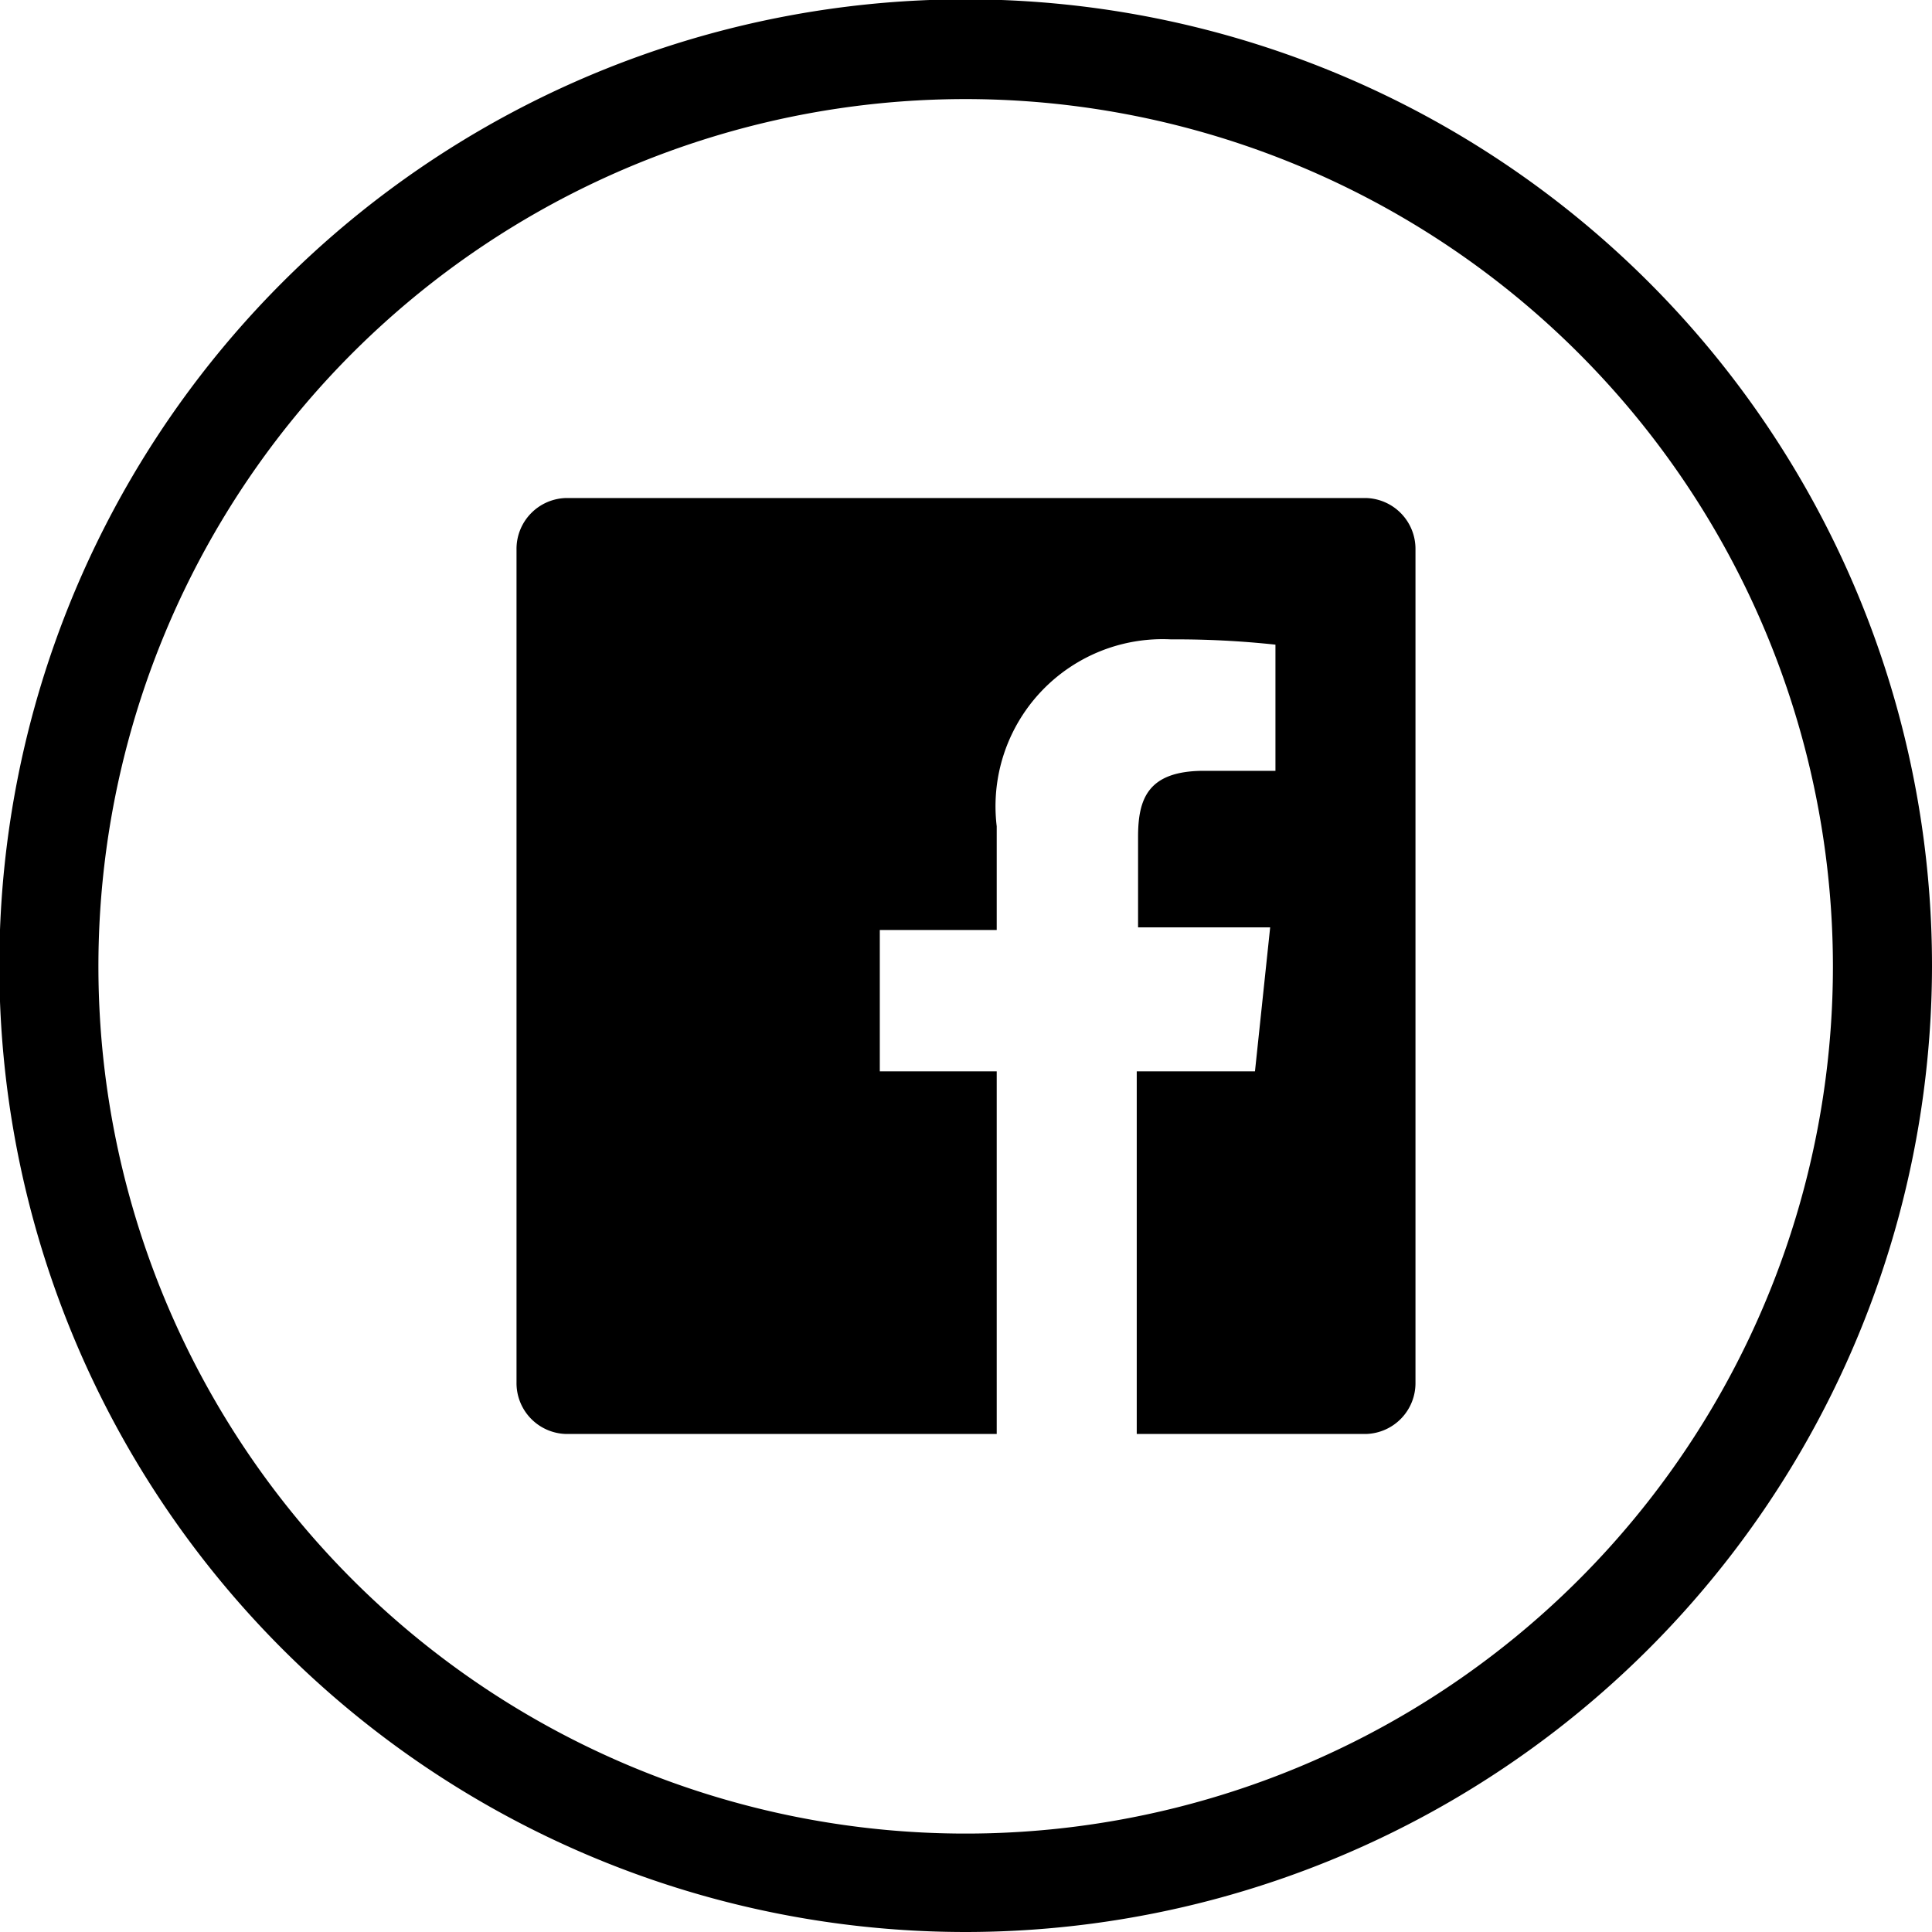
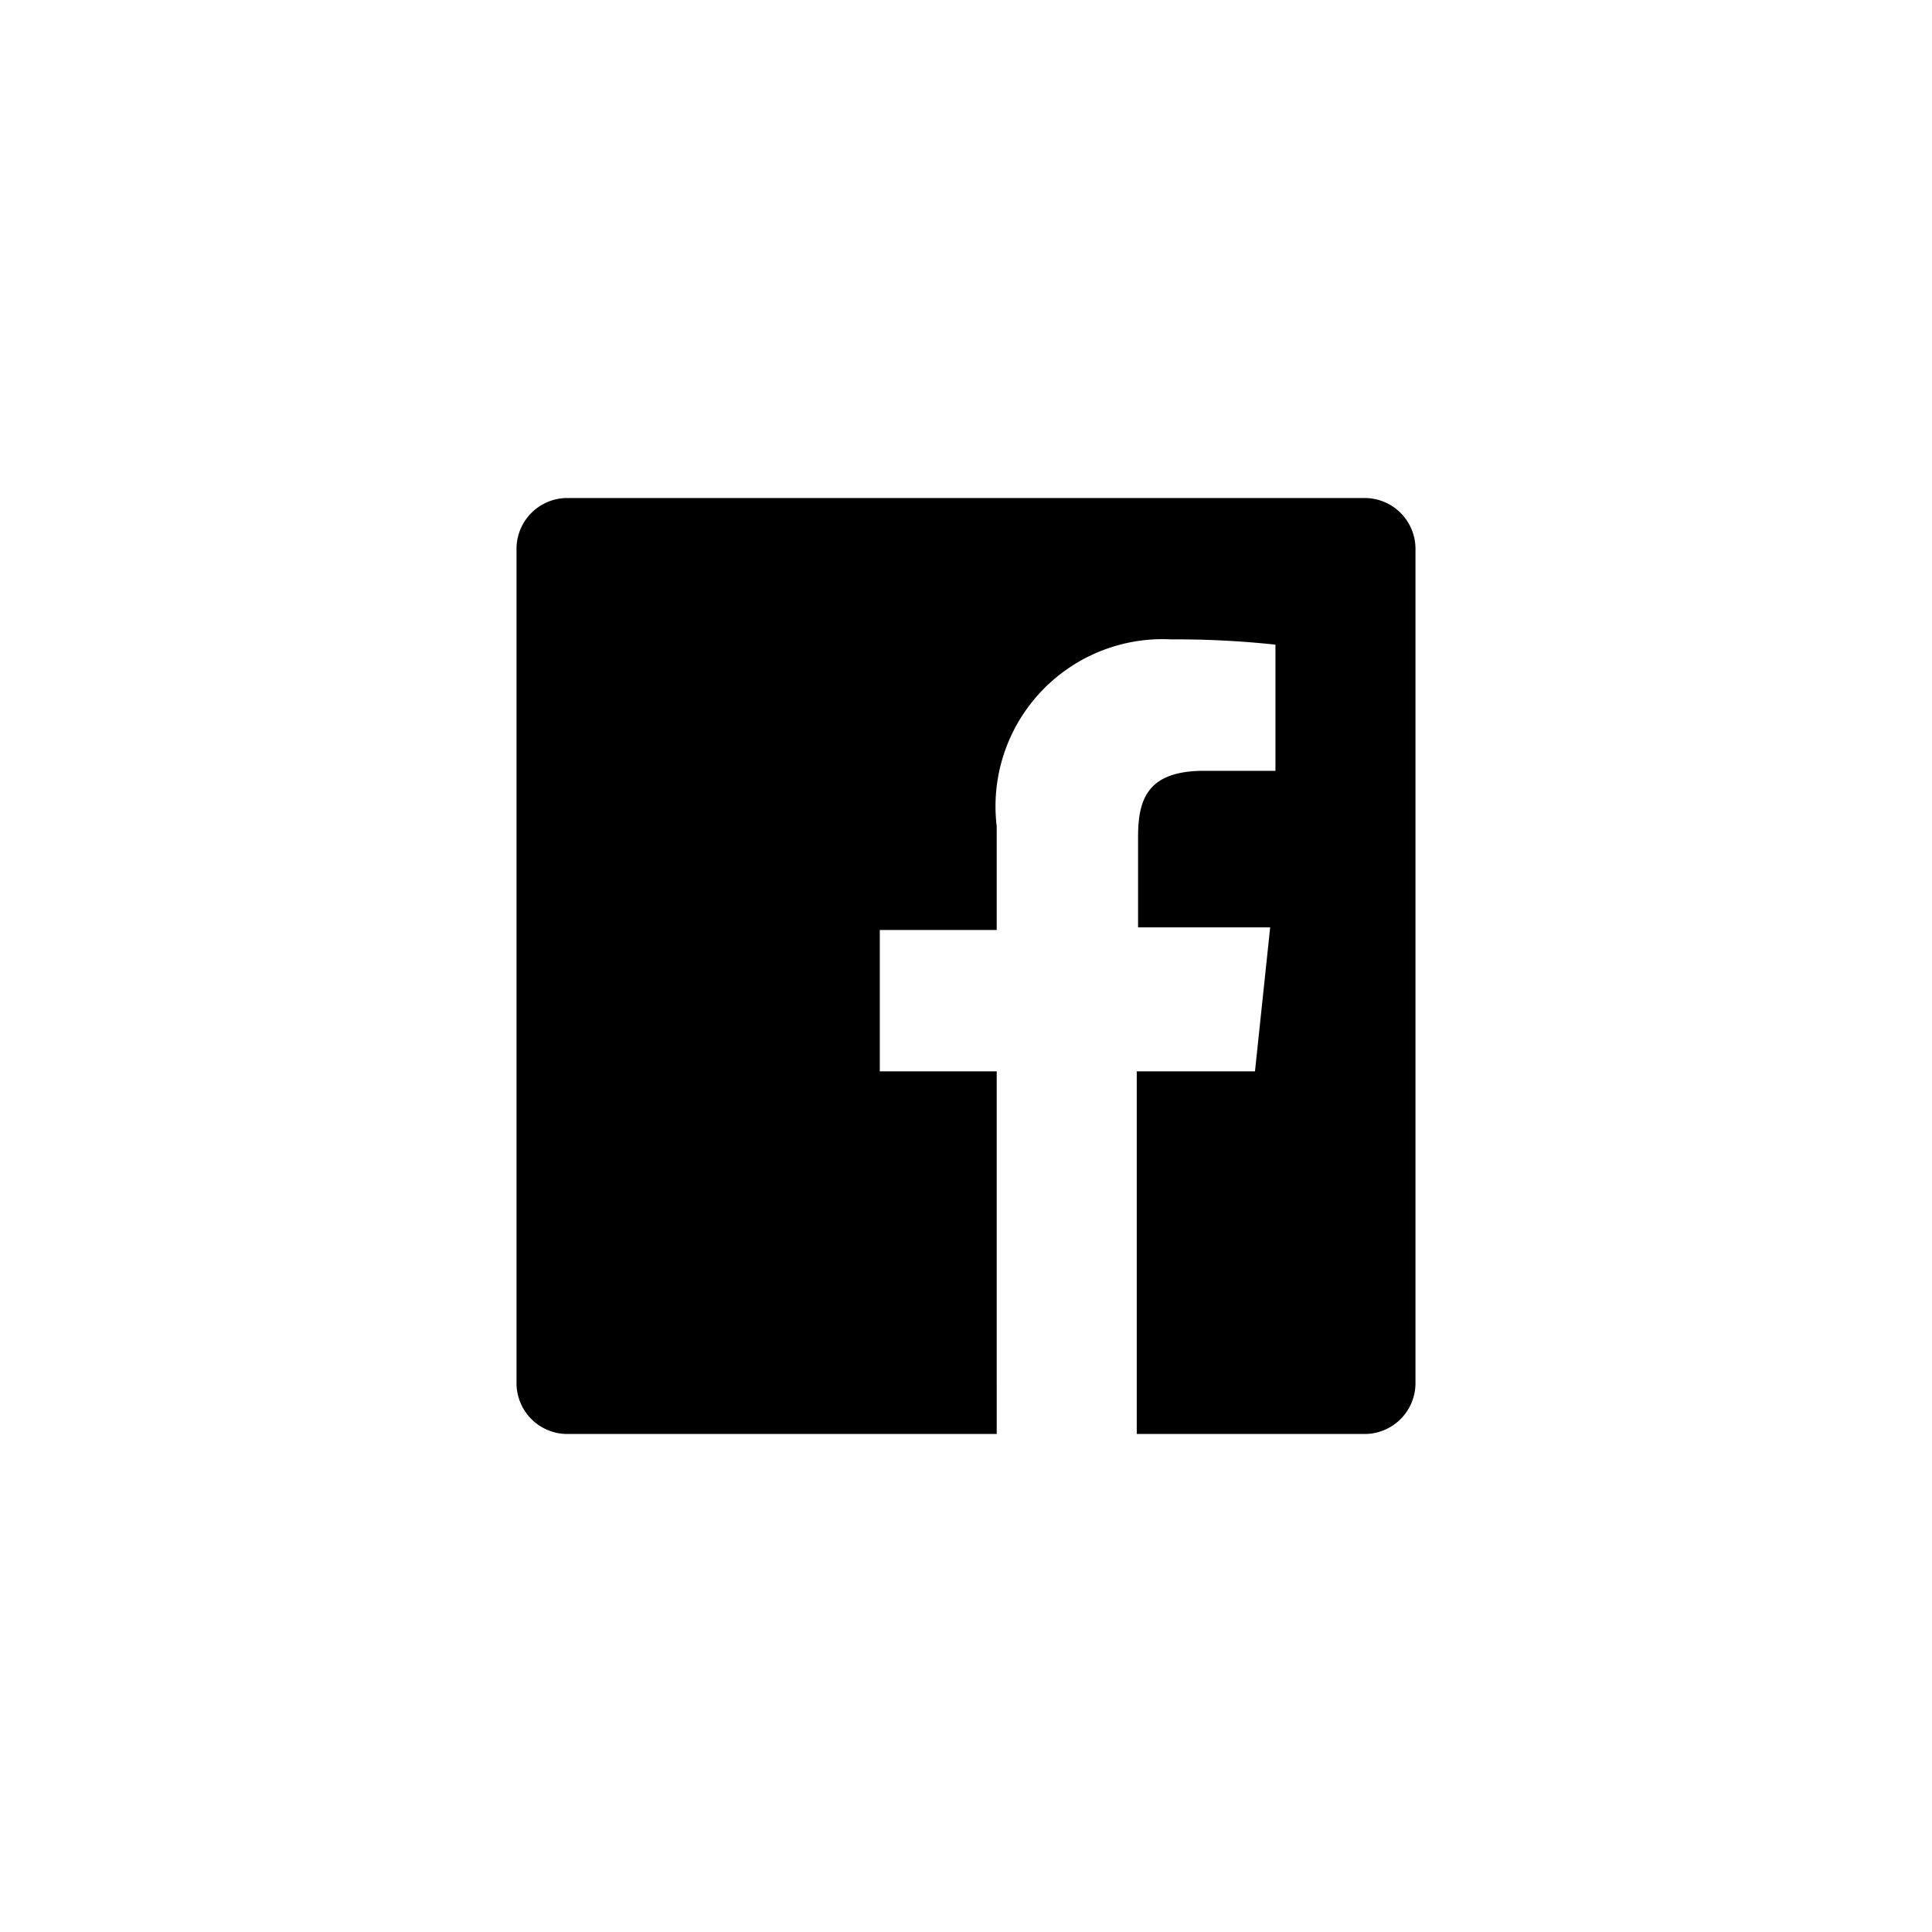
<svg xmlns="http://www.w3.org/2000/svg" viewBox="0 0 29.25 29.25">
  <title>ic-facebook</title>
  <g id="Layer_2" data-name="Layer 2">
    <g id="Layer_1-2" data-name="Layer 1">
      <path d="M20.68,7.54H8.57a.77.77,0,0,0-.75.78V20.93a.77.77,0,0,0,.75.78h6.52V16.22H13.32V14.08h1.77V12.51a2.53,2.53,0,0,1,2.64-2.83,14,14,0,0,1,1.58.08v1.91H18.23c-.85,0-1,.42-1,1v1.37h2L19,16.22H17.21v5.49h3.47a.77.77,0,0,0,.75-.78V8.32a.77.77,0,0,0-.75-.78" />
-       <path d="M14.63,29.25A14.63,14.63,0,1,1,29.25,14.63,14.64,14.64,0,0,1,14.63,29.25Zm0-27.75A13.13,13.13,0,1,0,27.75,14.63,13.14,13.14,0,0,0,14.63,1.5Z" />
    </g>
  </g>
</svg>